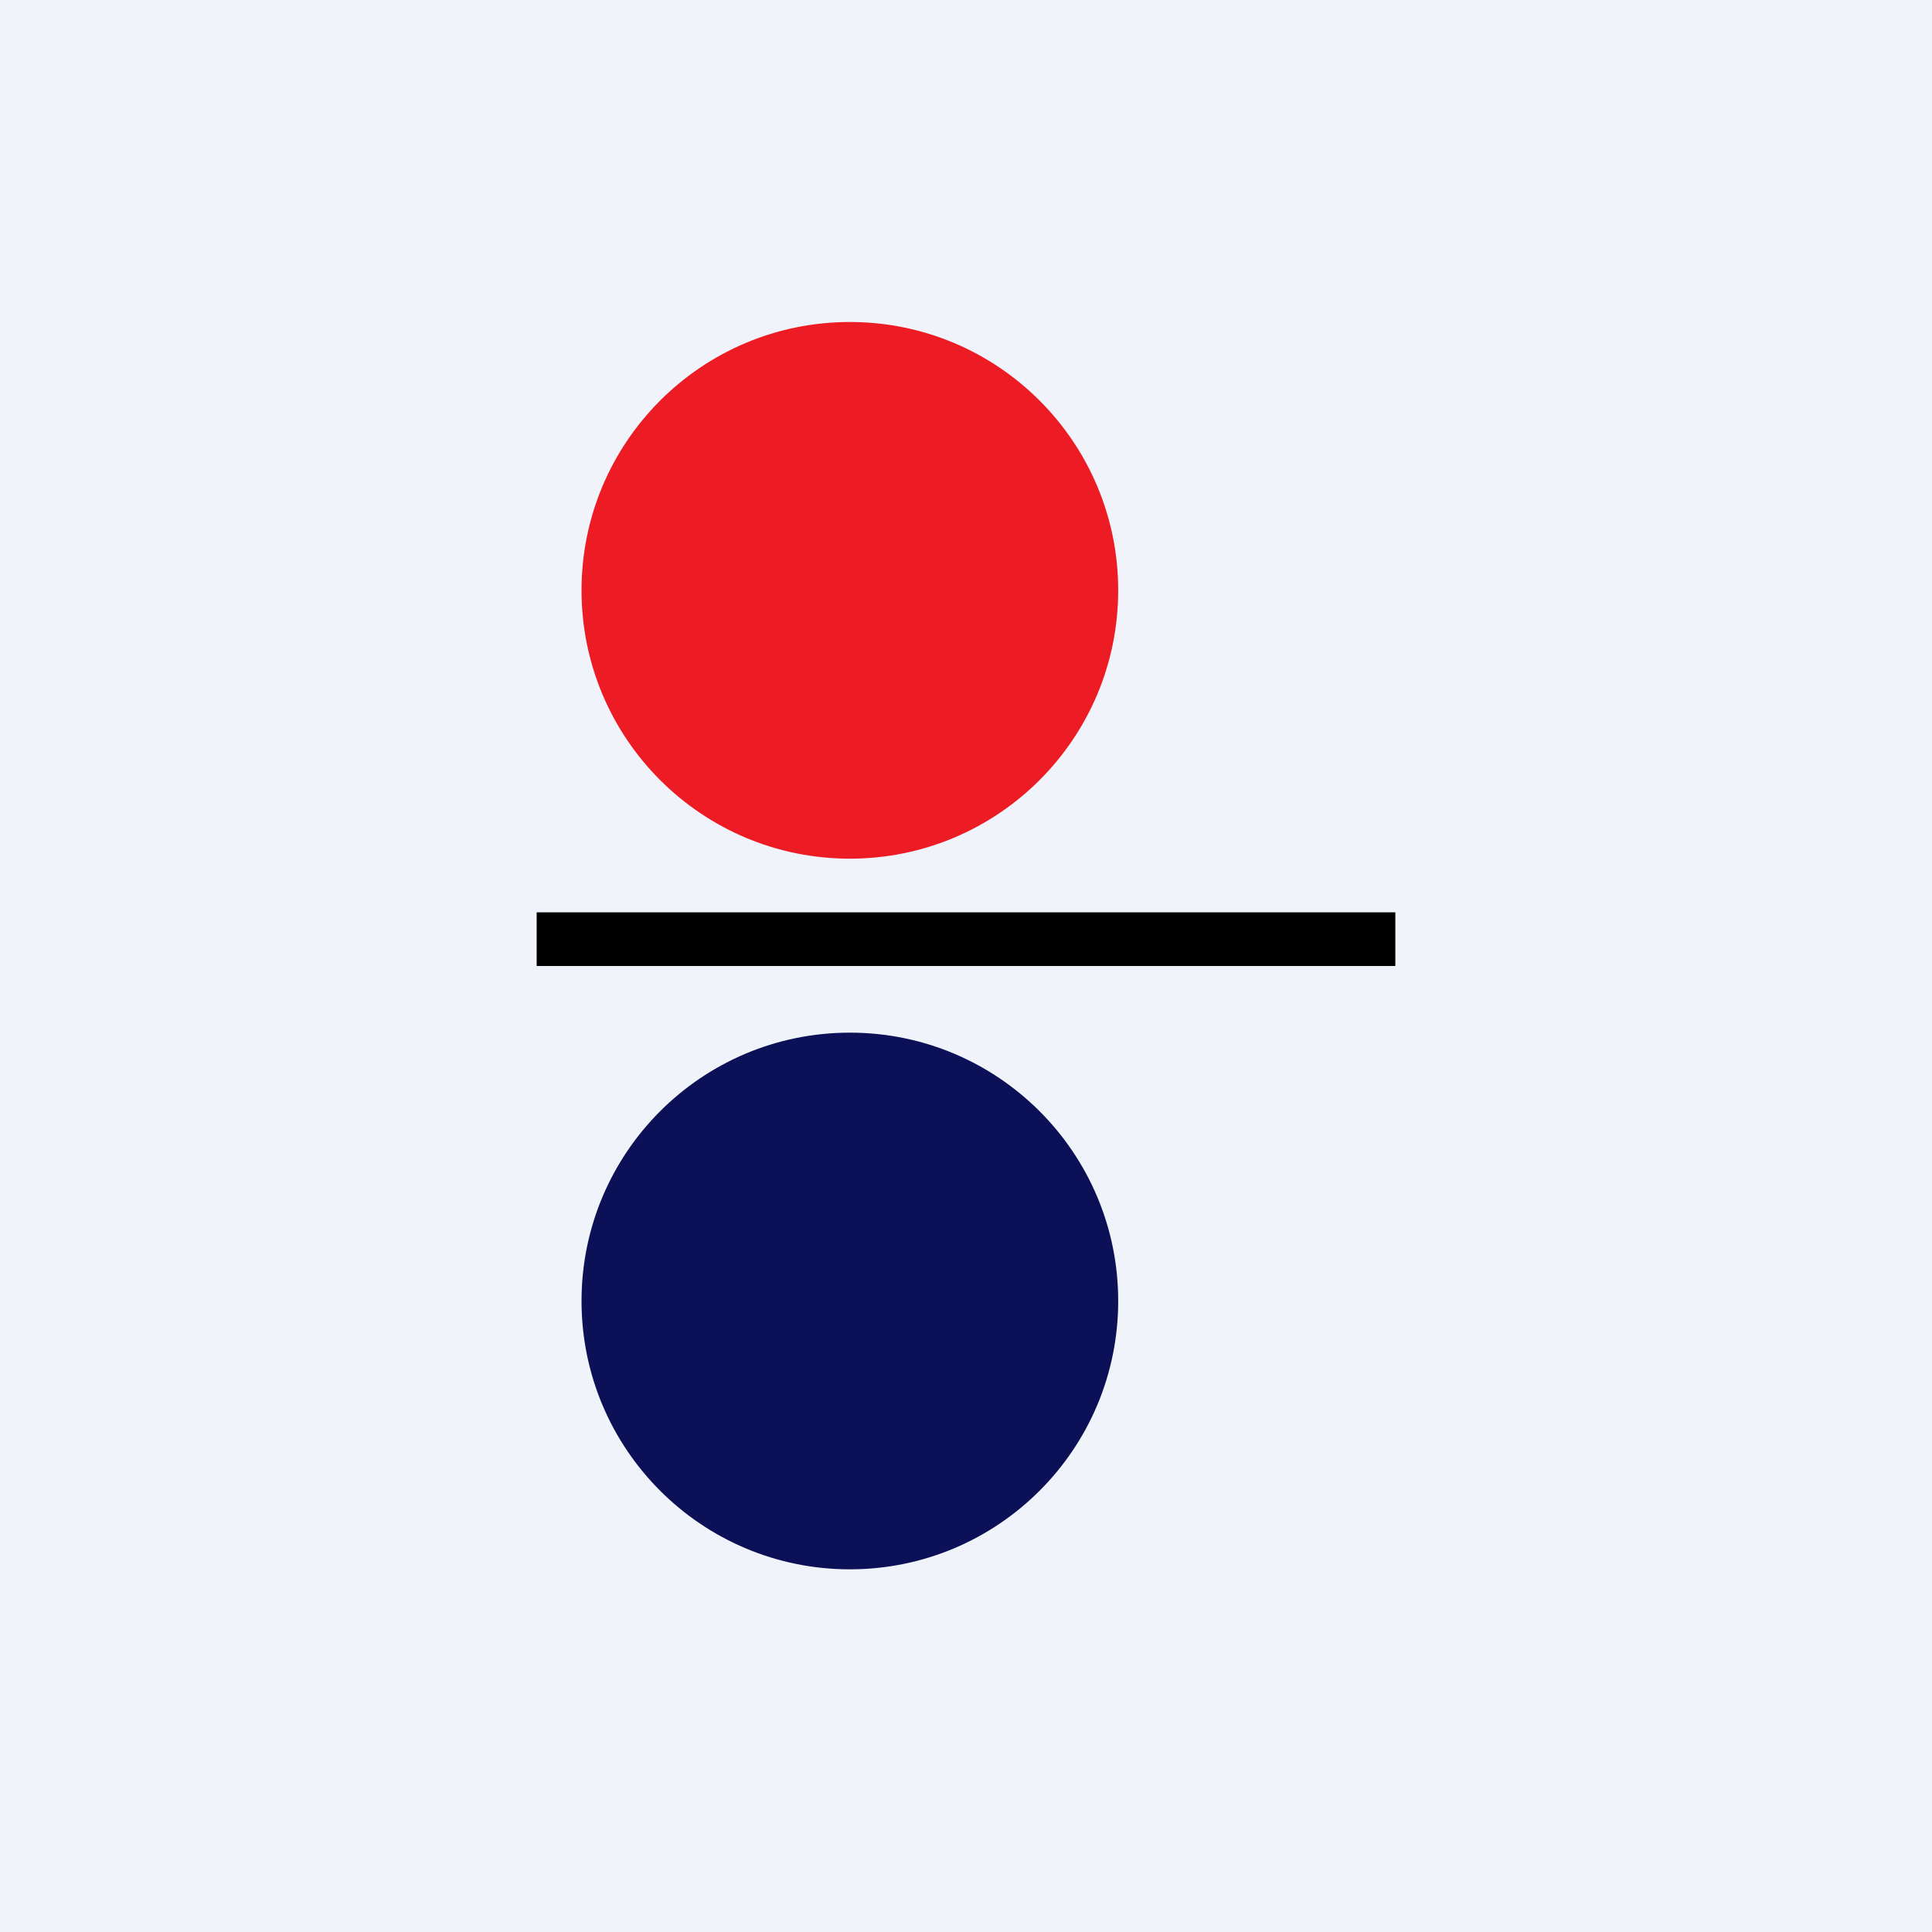
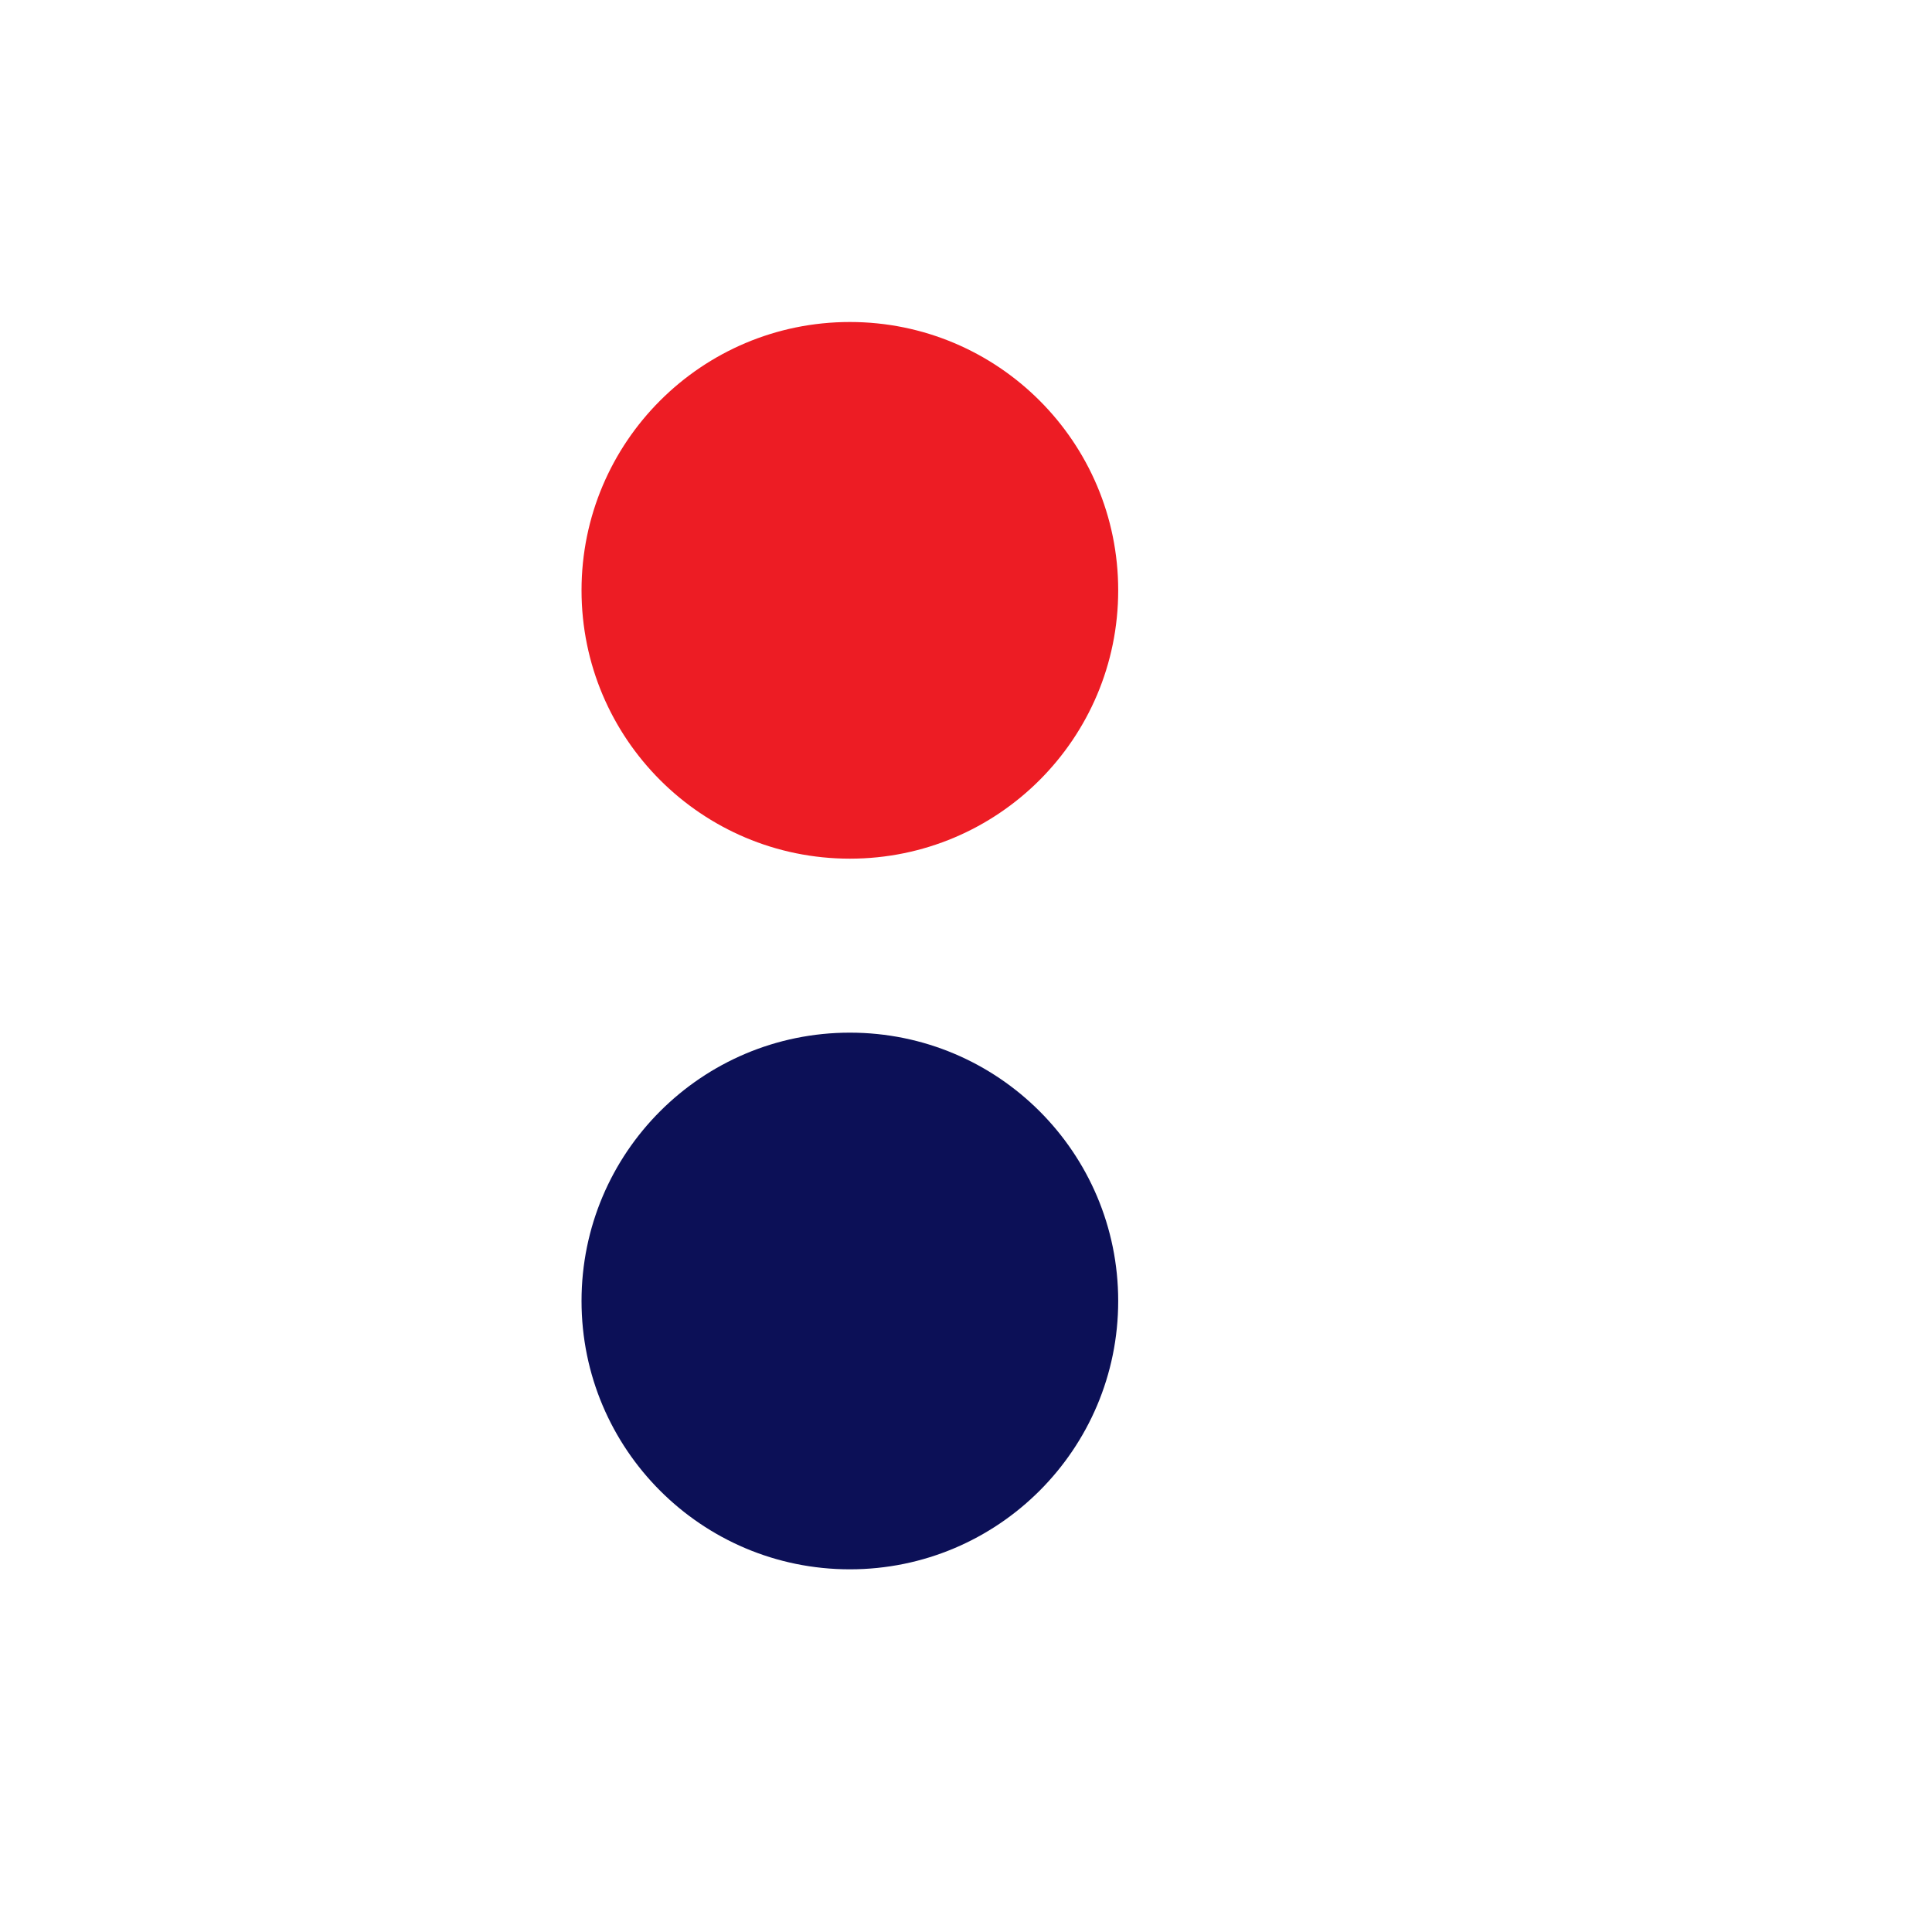
<svg xmlns="http://www.w3.org/2000/svg" viewBox="0 0 18 18">
-   <path fill="#F0F3FA" d="M0 0h18v18H0z" />
  <circle cx="7.918" cy="5.5" r="2.5" fill="#ED1C24" />
  <circle cx="7.918" cy="12.121" r="2.5" fill="#0C1057" />
-   <path d="M13 9H5v-.5h8V9z" fill="#000" />
</svg>